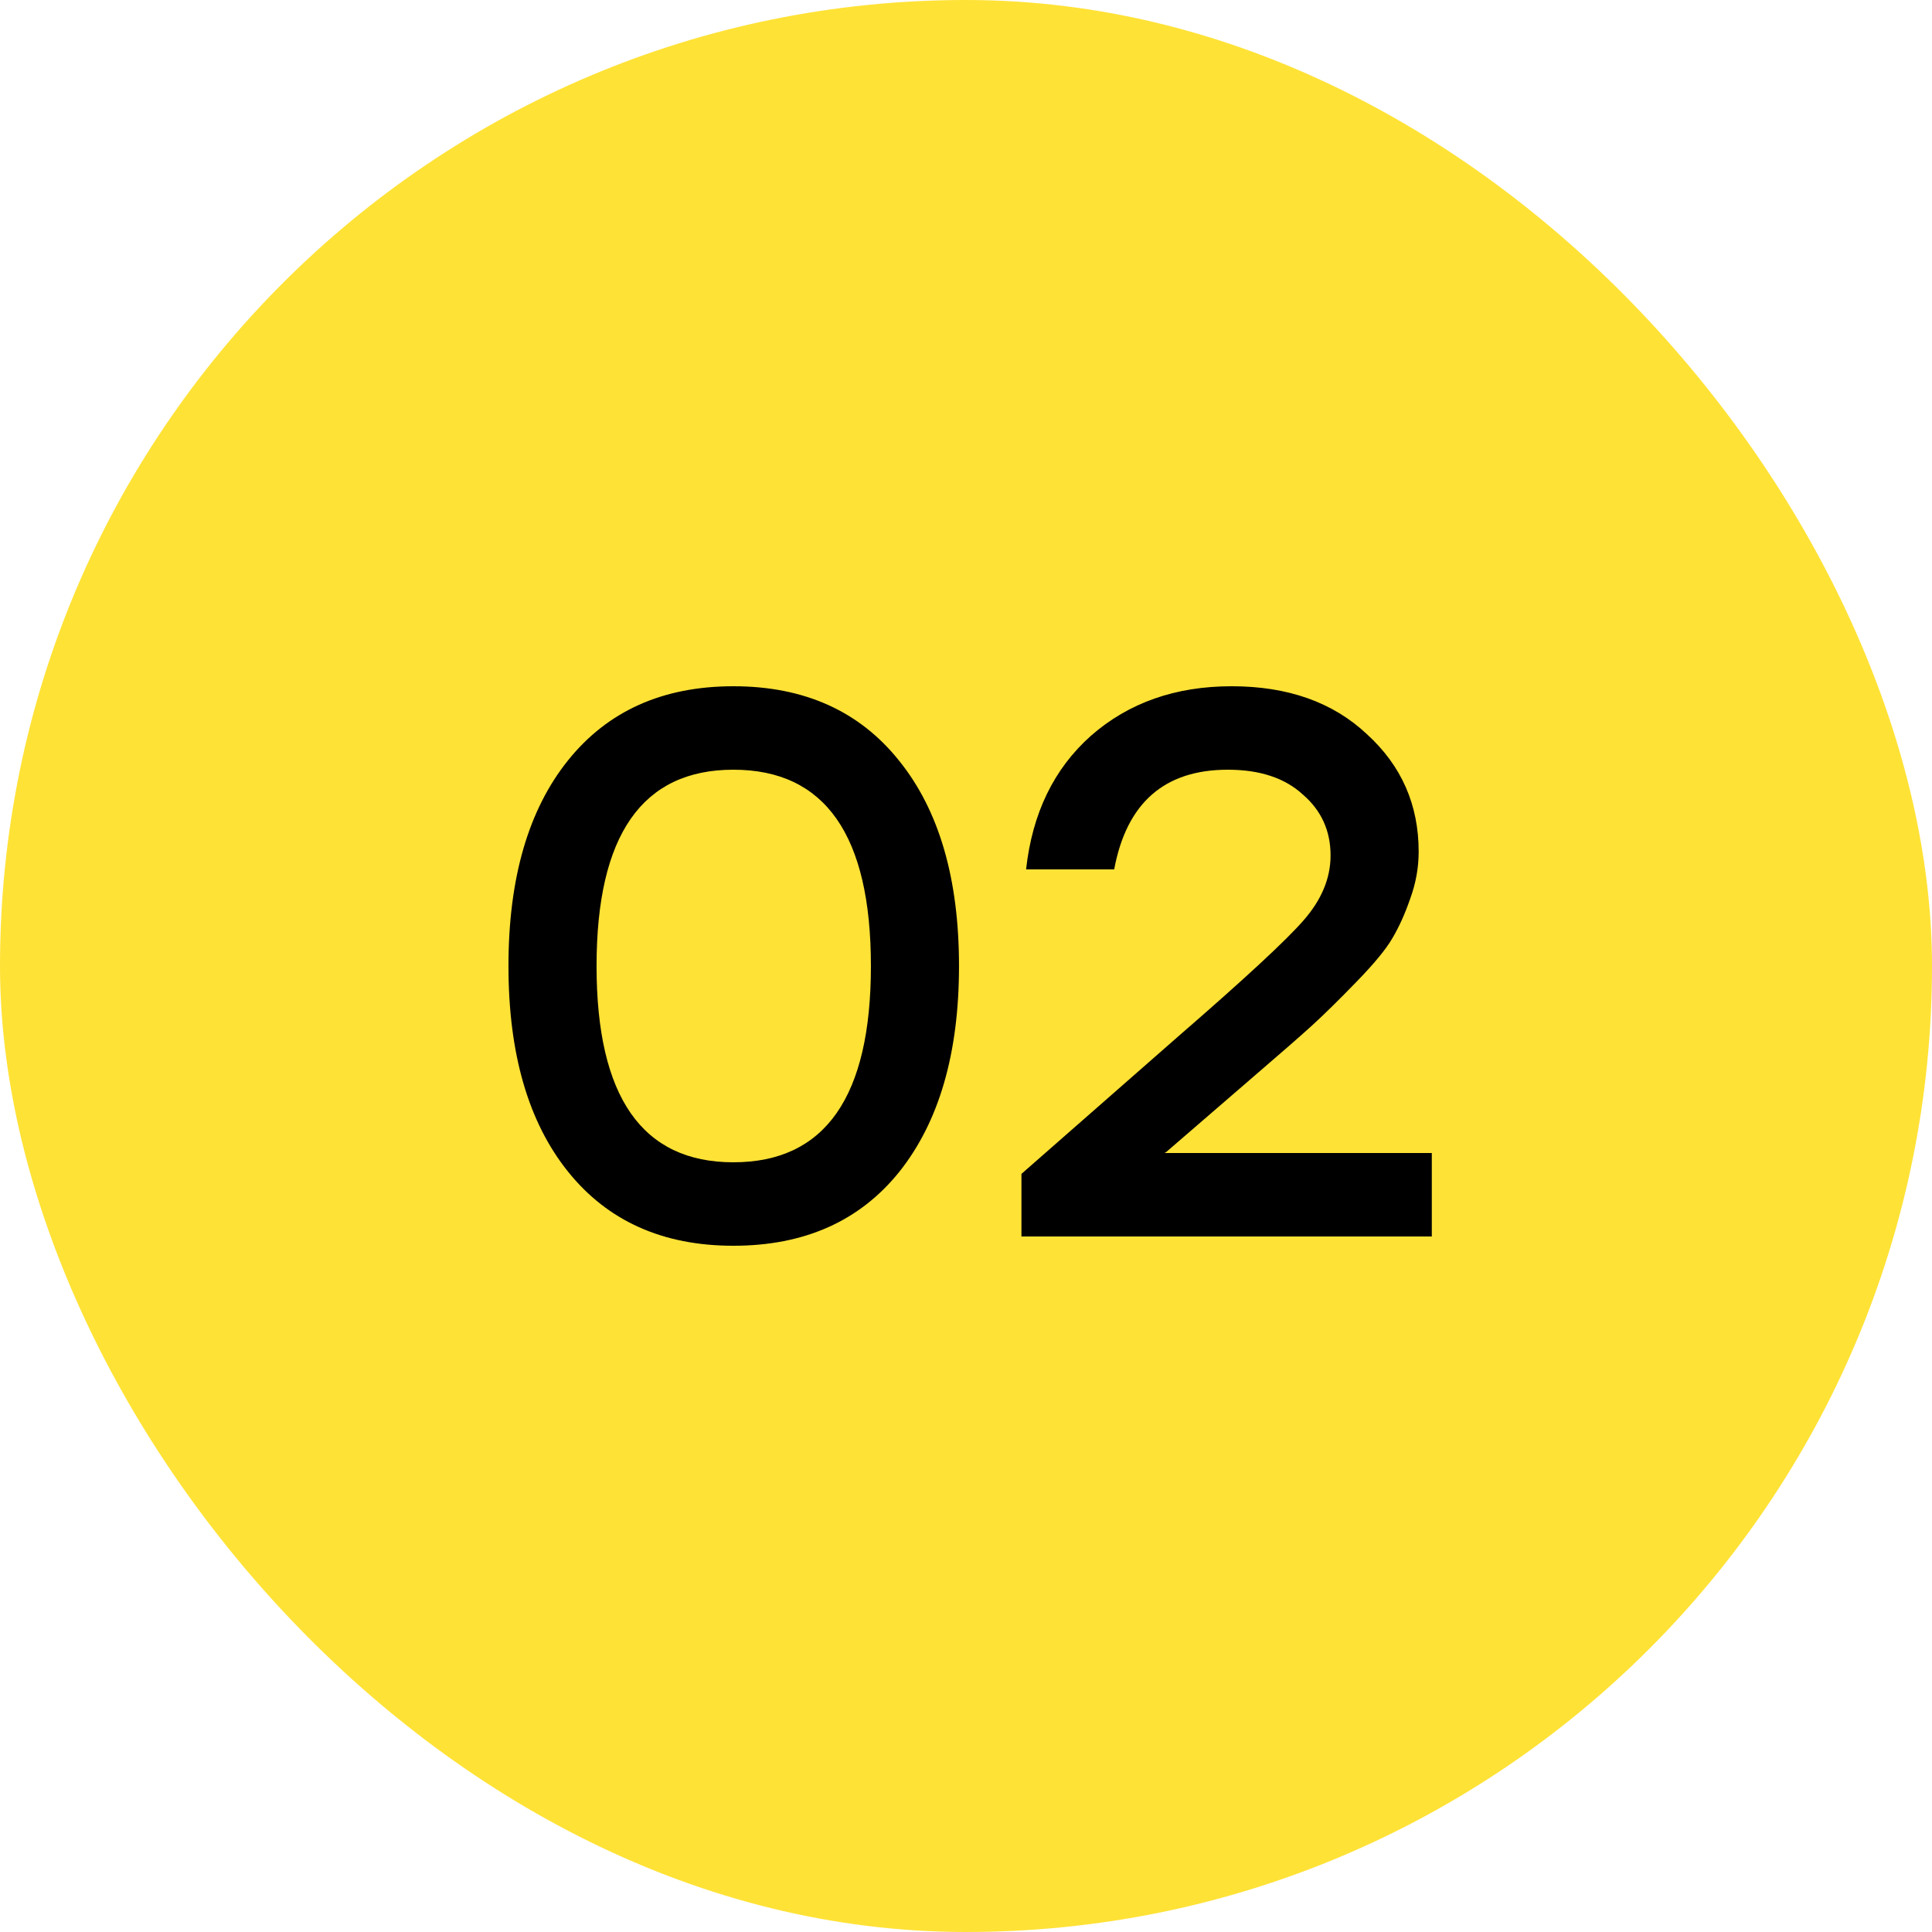
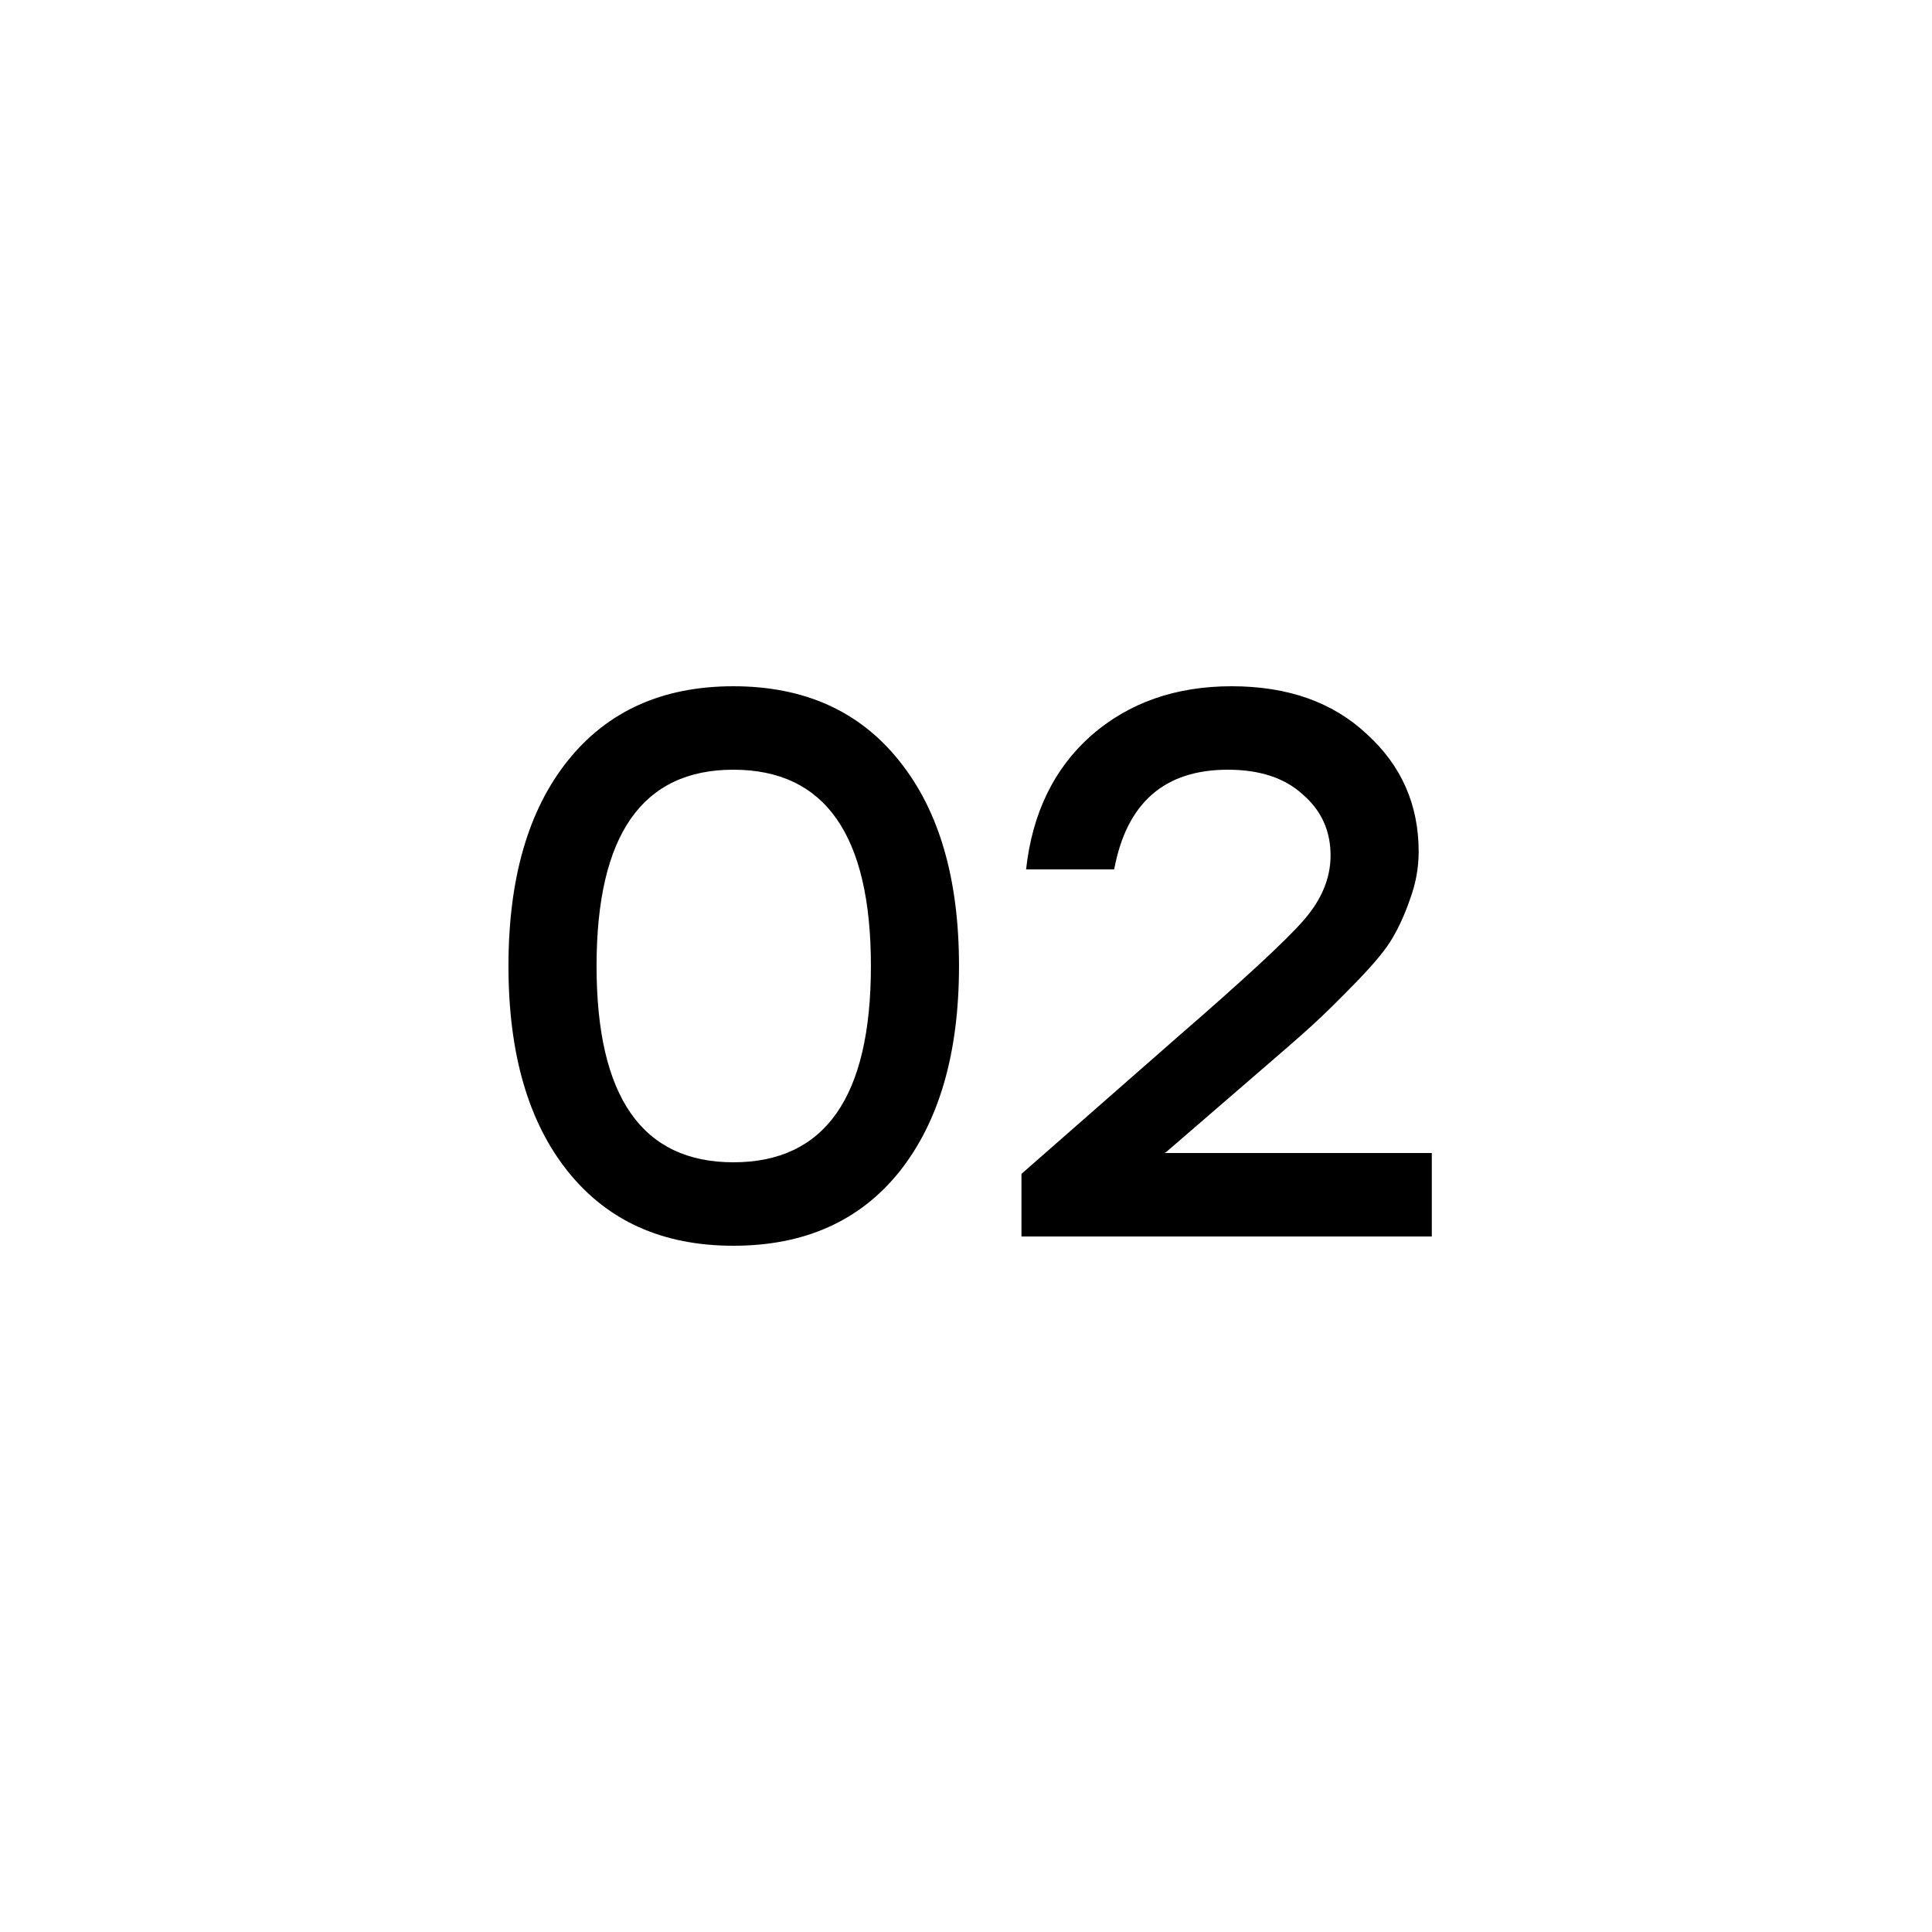
<svg xmlns="http://www.w3.org/2000/svg" width="50" height="50" viewBox="0 0 50 50" fill="none">
-   <rect width="50" height="50" rx="25" fill="#FFE236" />
  <path d="M18.979 17.76C20.819 17.76 22.253 18.407 23.279 19.7C24.306 20.98 24.819 22.747 24.819 25C24.819 27.253 24.306 29.027 23.279 30.32C22.253 31.6 20.819 32.24 18.979 32.24C17.152 32.24 15.726 31.6 14.699 30.32C13.672 29.04 13.159 27.267 13.159 25C13.159 22.733 13.672 20.96 14.699 19.68C15.726 18.4 17.152 17.76 18.979 17.76ZM18.979 30.08C21.352 30.08 22.539 28.387 22.539 25C22.539 21.613 21.352 19.92 18.979 19.92C16.619 19.92 15.439 21.613 15.439 25C15.439 28.387 16.619 30.08 18.979 30.08ZM30.135 29.84H37.055V32H26.435V30.38L30.495 26.82C32.202 25.34 33.282 24.34 33.735 23.82C34.202 23.287 34.435 22.727 34.435 22.14C34.435 21.5 34.195 20.973 33.715 20.56C33.249 20.133 32.602 19.92 31.775 19.92C30.135 19.92 29.155 20.78 28.835 22.5H26.555C26.715 21.047 27.275 19.893 28.235 19.04C29.209 18.187 30.422 17.76 31.875 17.76C33.329 17.76 34.495 18.173 35.375 19C36.269 19.813 36.715 20.827 36.715 22.04C36.715 22.453 36.642 22.86 36.495 23.26C36.362 23.647 36.209 23.987 36.035 24.28C35.875 24.56 35.562 24.94 35.095 25.42C34.642 25.887 34.262 26.26 33.955 26.54C33.662 26.807 33.135 27.267 32.375 27.92L30.175 29.82L30.135 29.84Z" fill="black" />
</svg>